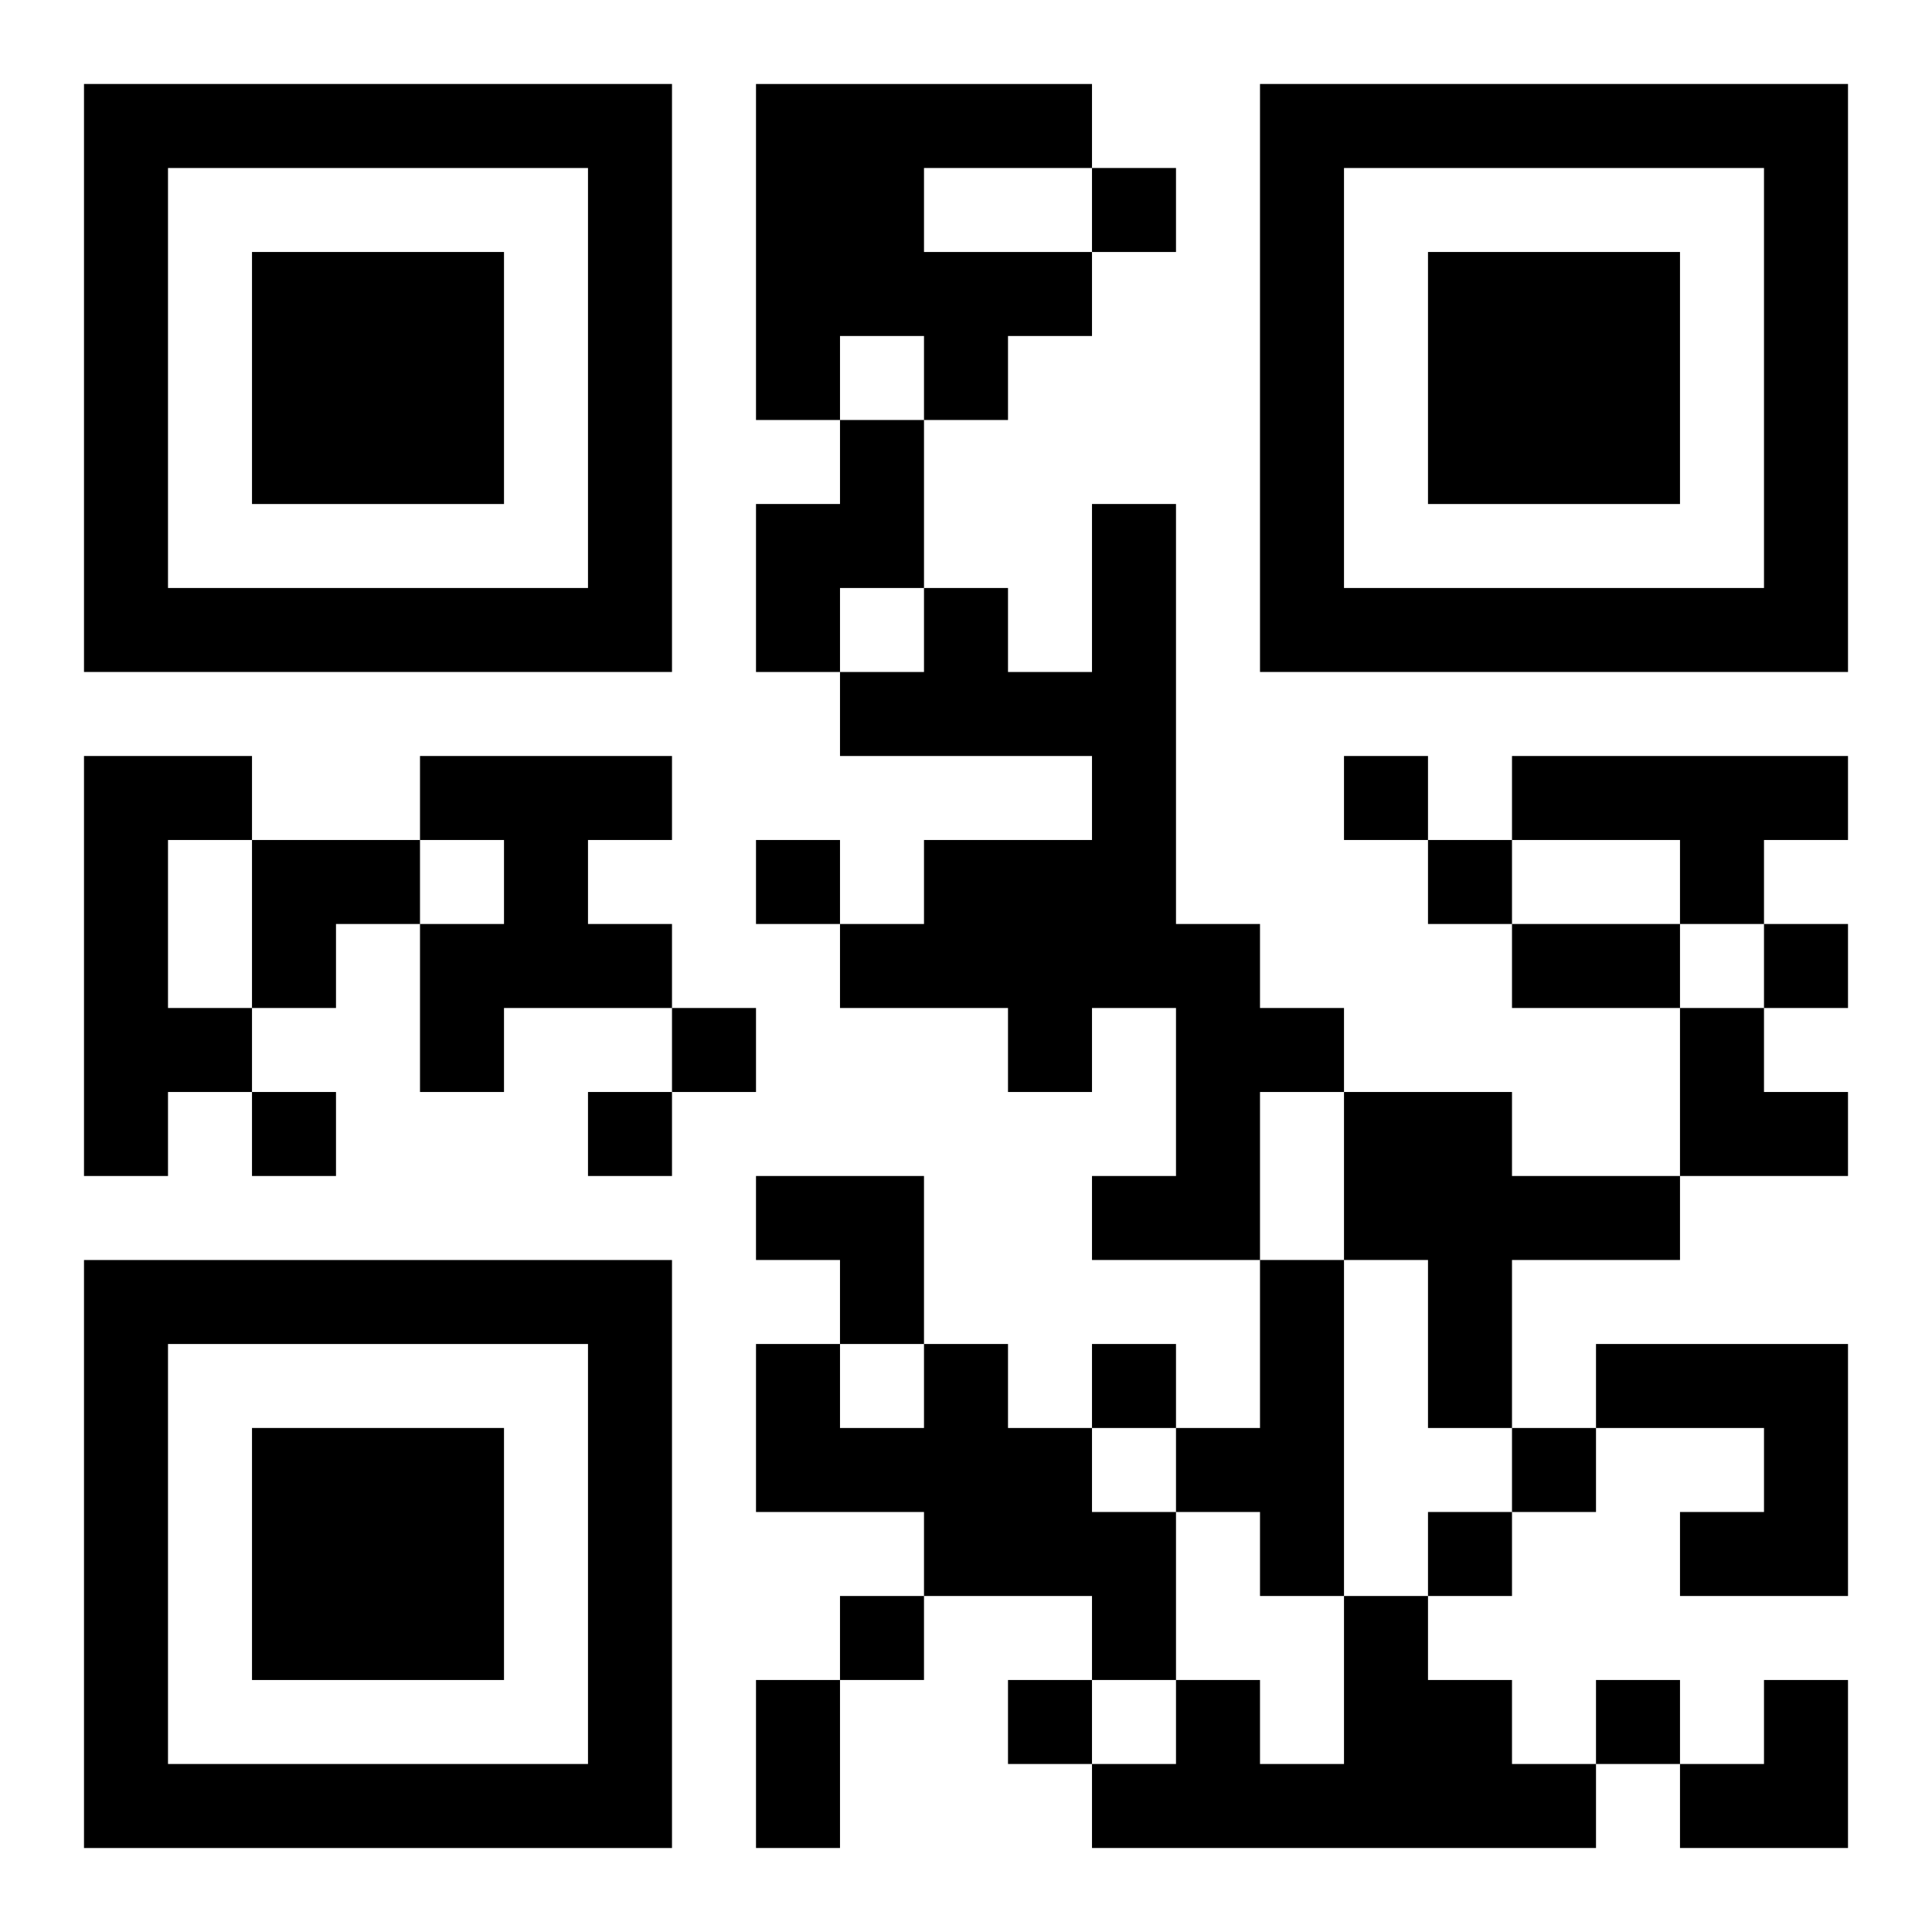
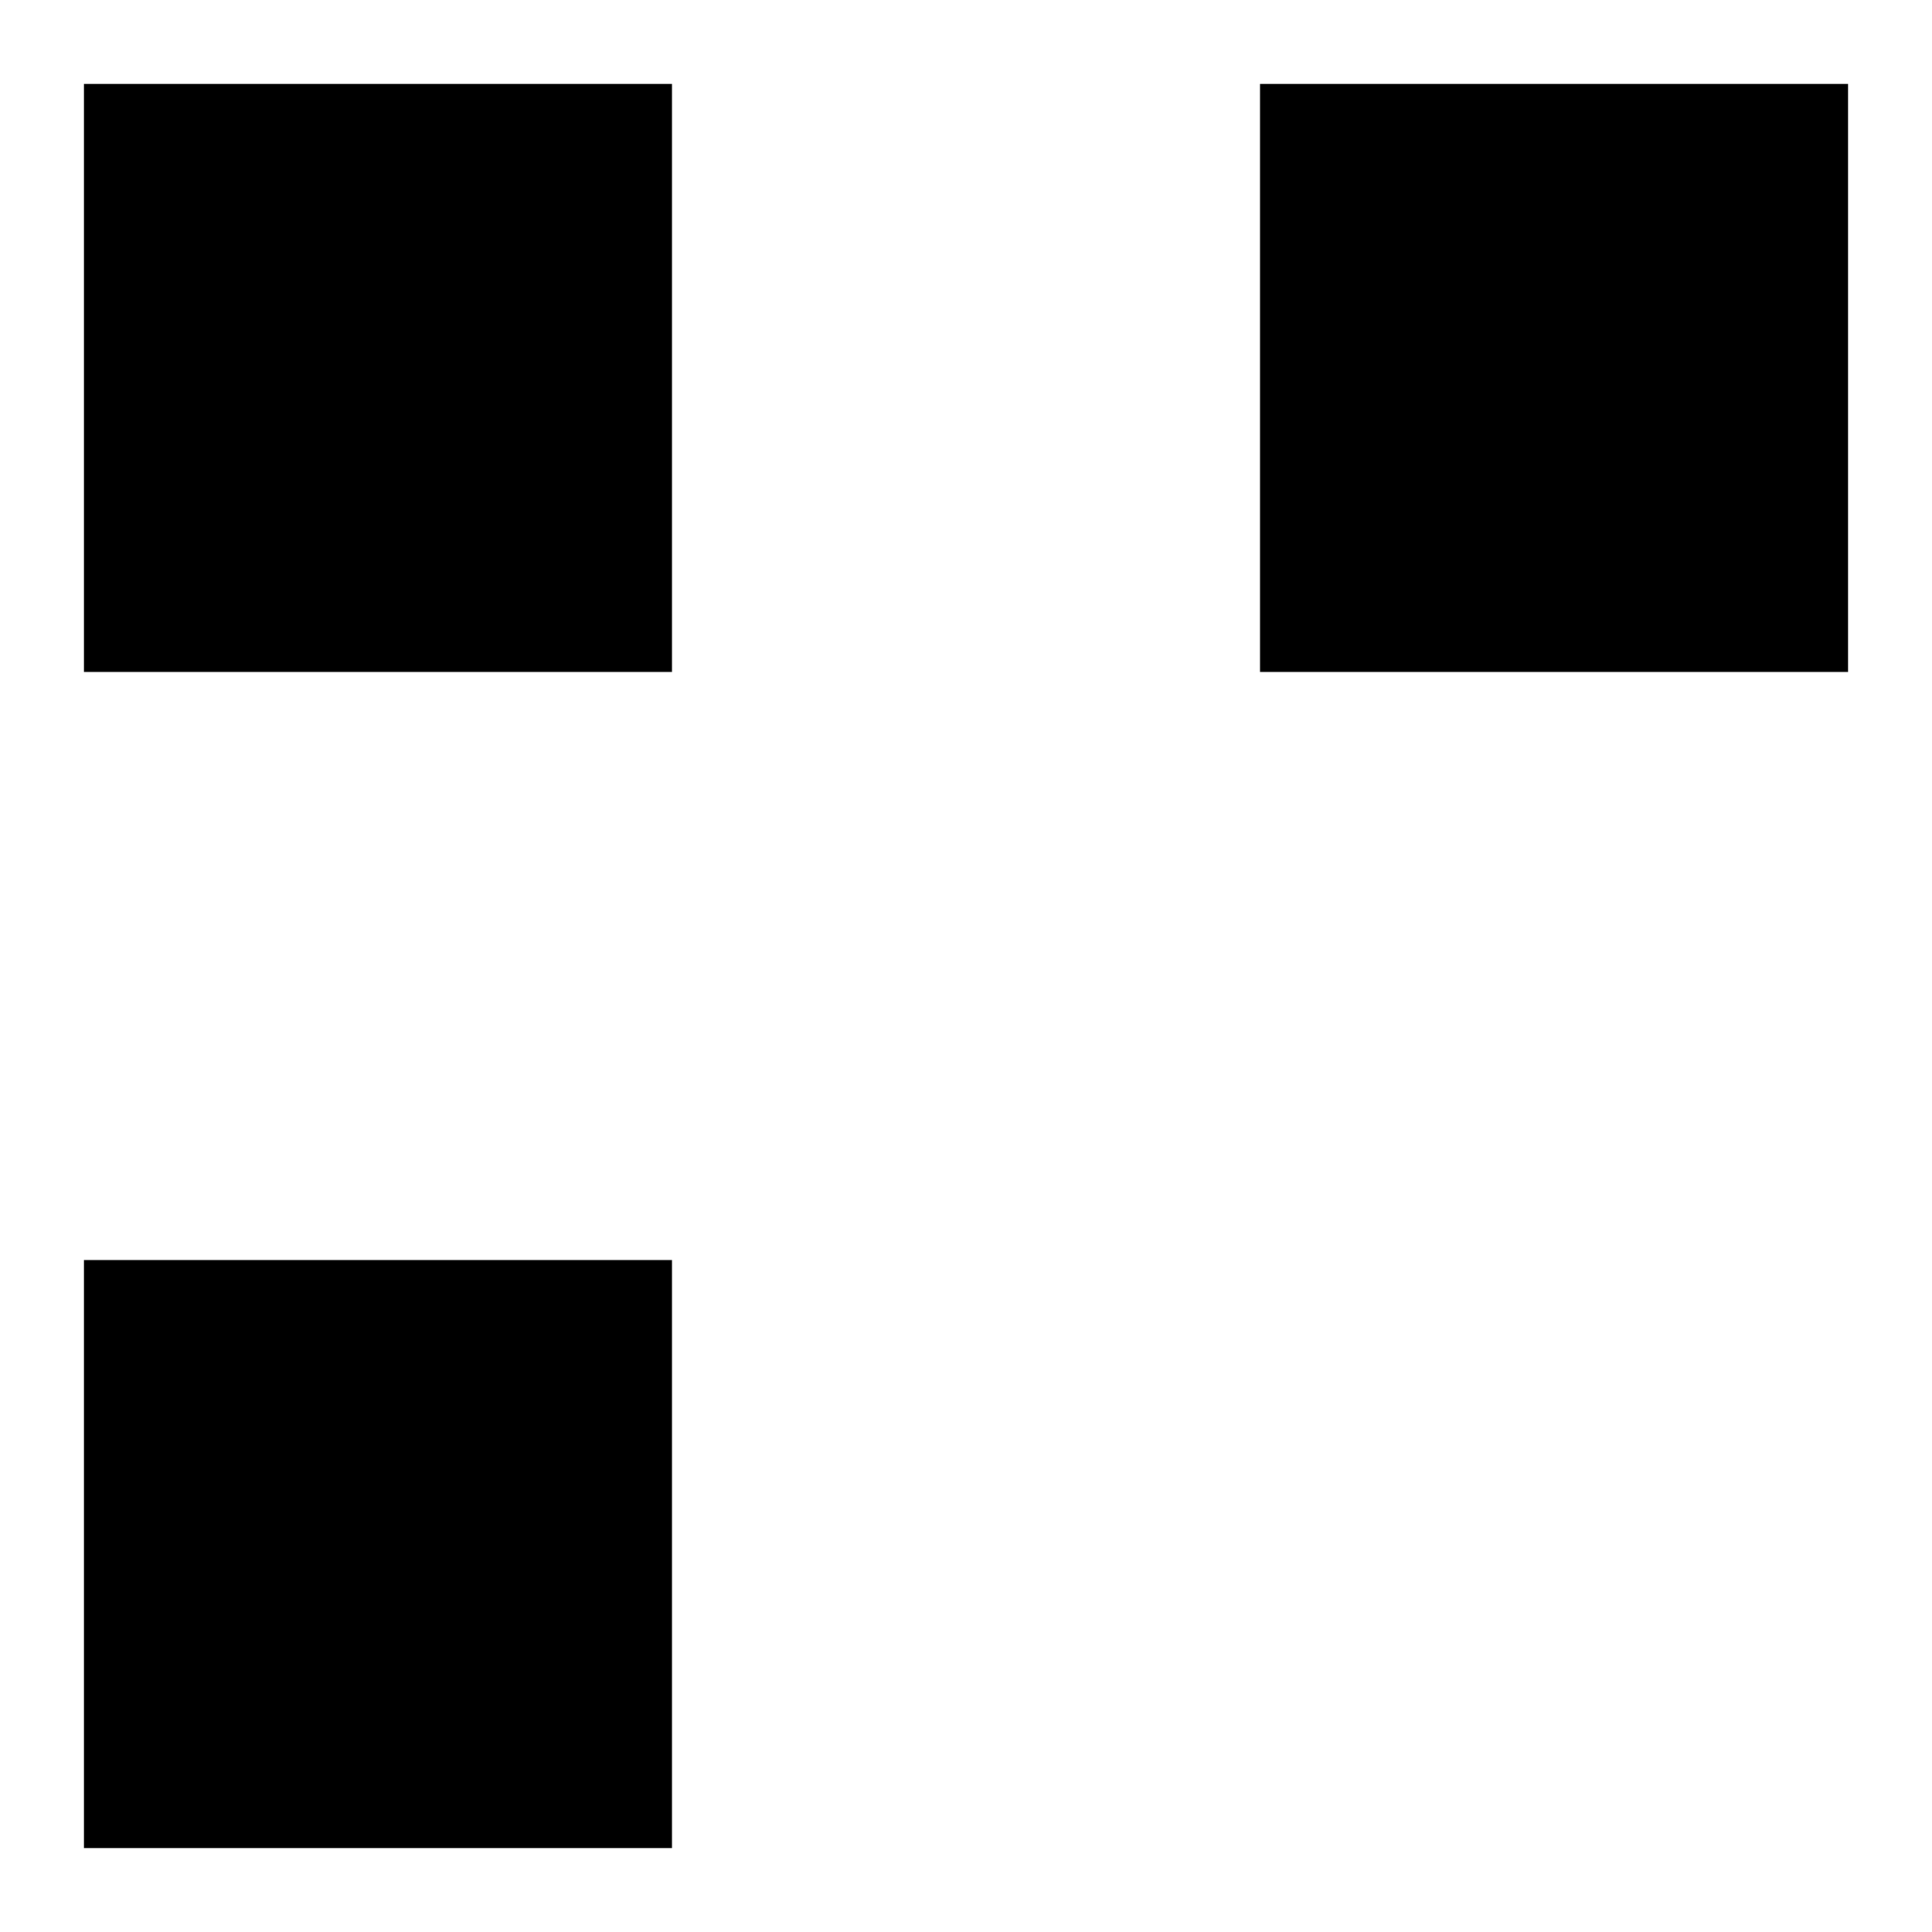
<svg xmlns="http://www.w3.org/2000/svg" xmlns:xlink="http://www.w3.org/1999/xlink" width="250" height="250" baseProfile="full" version="1.1" viewBox="-1 -1 23 23">
  <symbol id="a">
-     <path d="m0 7v7h7v-7h-7zm1 1h5v5h-5v-5zm1 1v3h3v-3h-3z" />
+     <path d="m0 7v7h7v-7h-7zm1 1h5v5v-5zm1 1v3h3v-3h-3z" />
  </symbol>
  <use y="-7" xlink:href="#a" />
  <use y="7" xlink:href="#a" />
  <use x="14" y="-7" xlink:href="#a" />
-   <path d="m8 0h4v1h-2v1h2v1h-1v1h-1v-1h-1v1h-1v-4m1 4h1v2h-1v1h-1v-2h1v-1m3 1h1v5h1v1h1v1h-1v2h-2v-1h1v-2h-1v1h-1v-1h-2v-1h1v-1h2v-1h-3v-1h1v-1h1v1h1v-2m-12 3h2v1h-1v2h1v1h-1v1h-1v-5m4 0h3v1h-1v1h1v1h-2v1h-1v-2h1v-1h-1v-1m13 0h4v1h-1v1h-1v-1h-2v-1m-2 4h2v1h2v1h-2v2h-1v-2h-1v-2m-1 2h1v4h-1v-1h-1v-1h1v-2m-4 1h1v1h1v1h1v2h-1v-1h-2v-1h-2v-2h1v1h1v-1m8 0h3v3h-2v-1h1v-1h-2v-1m-3 3h1v1h1v1h1v1h-6v-1h1v-1h1v1h1v-2m-3-17v1h1v-1h-1m3 7v1h1v-1h-1m-7 1v1h1v-1h-1m8 0v1h1v-1h-1m4 1v1h1v-1h-1m-13 1v1h1v-1h-1m-5 1v1h1v-1h-1m4 0v1h1v-1h-1m6 3v1h1v-1h-1m5 1v1h1v-1h-1m-1 1v1h1v-1h-1m-7 1v1h1v-1h-1m2 1v1h1v-1h-1m7 0v1h1v-1h-1m-1-9h2v1h-2v-1m-9 9h1v2h-1v-2m-6-10h2v1h-1v1h-1zm17 2h1v1h1v1h-2zm-11 2h2v2h-1v-1h-1zm11 6m1 0h1v2h-2v-1h1z" />
</svg>